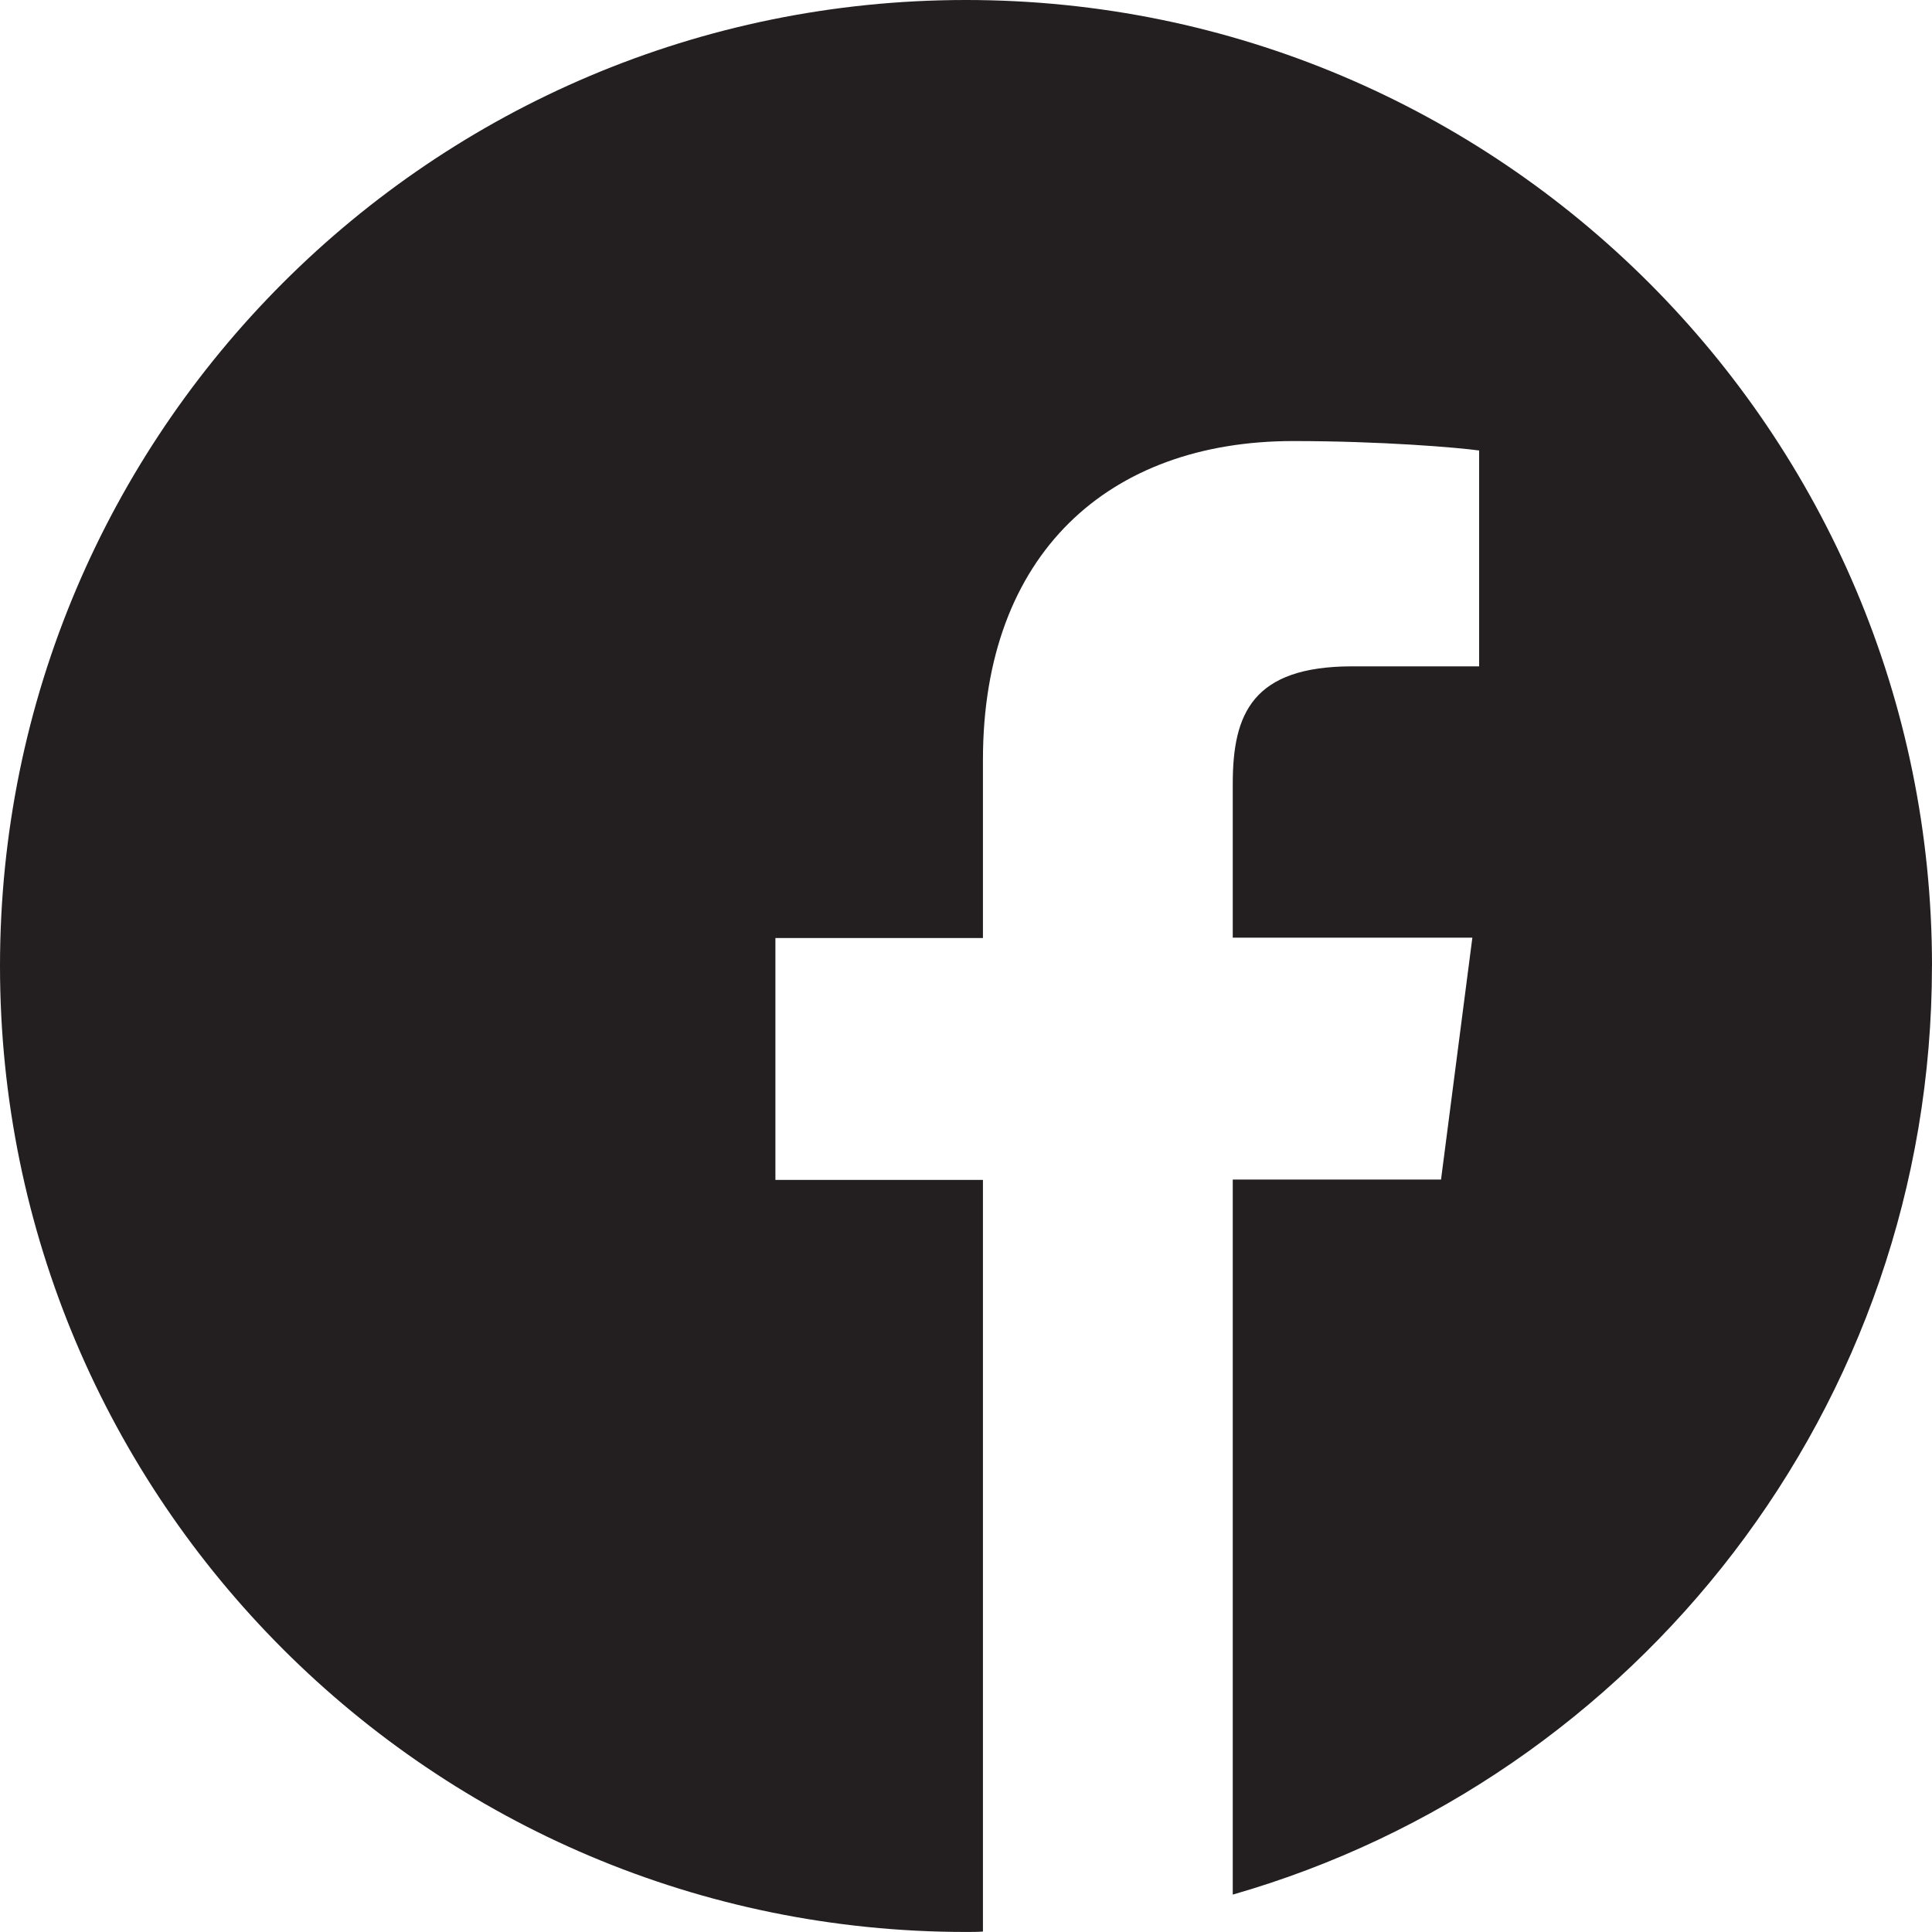
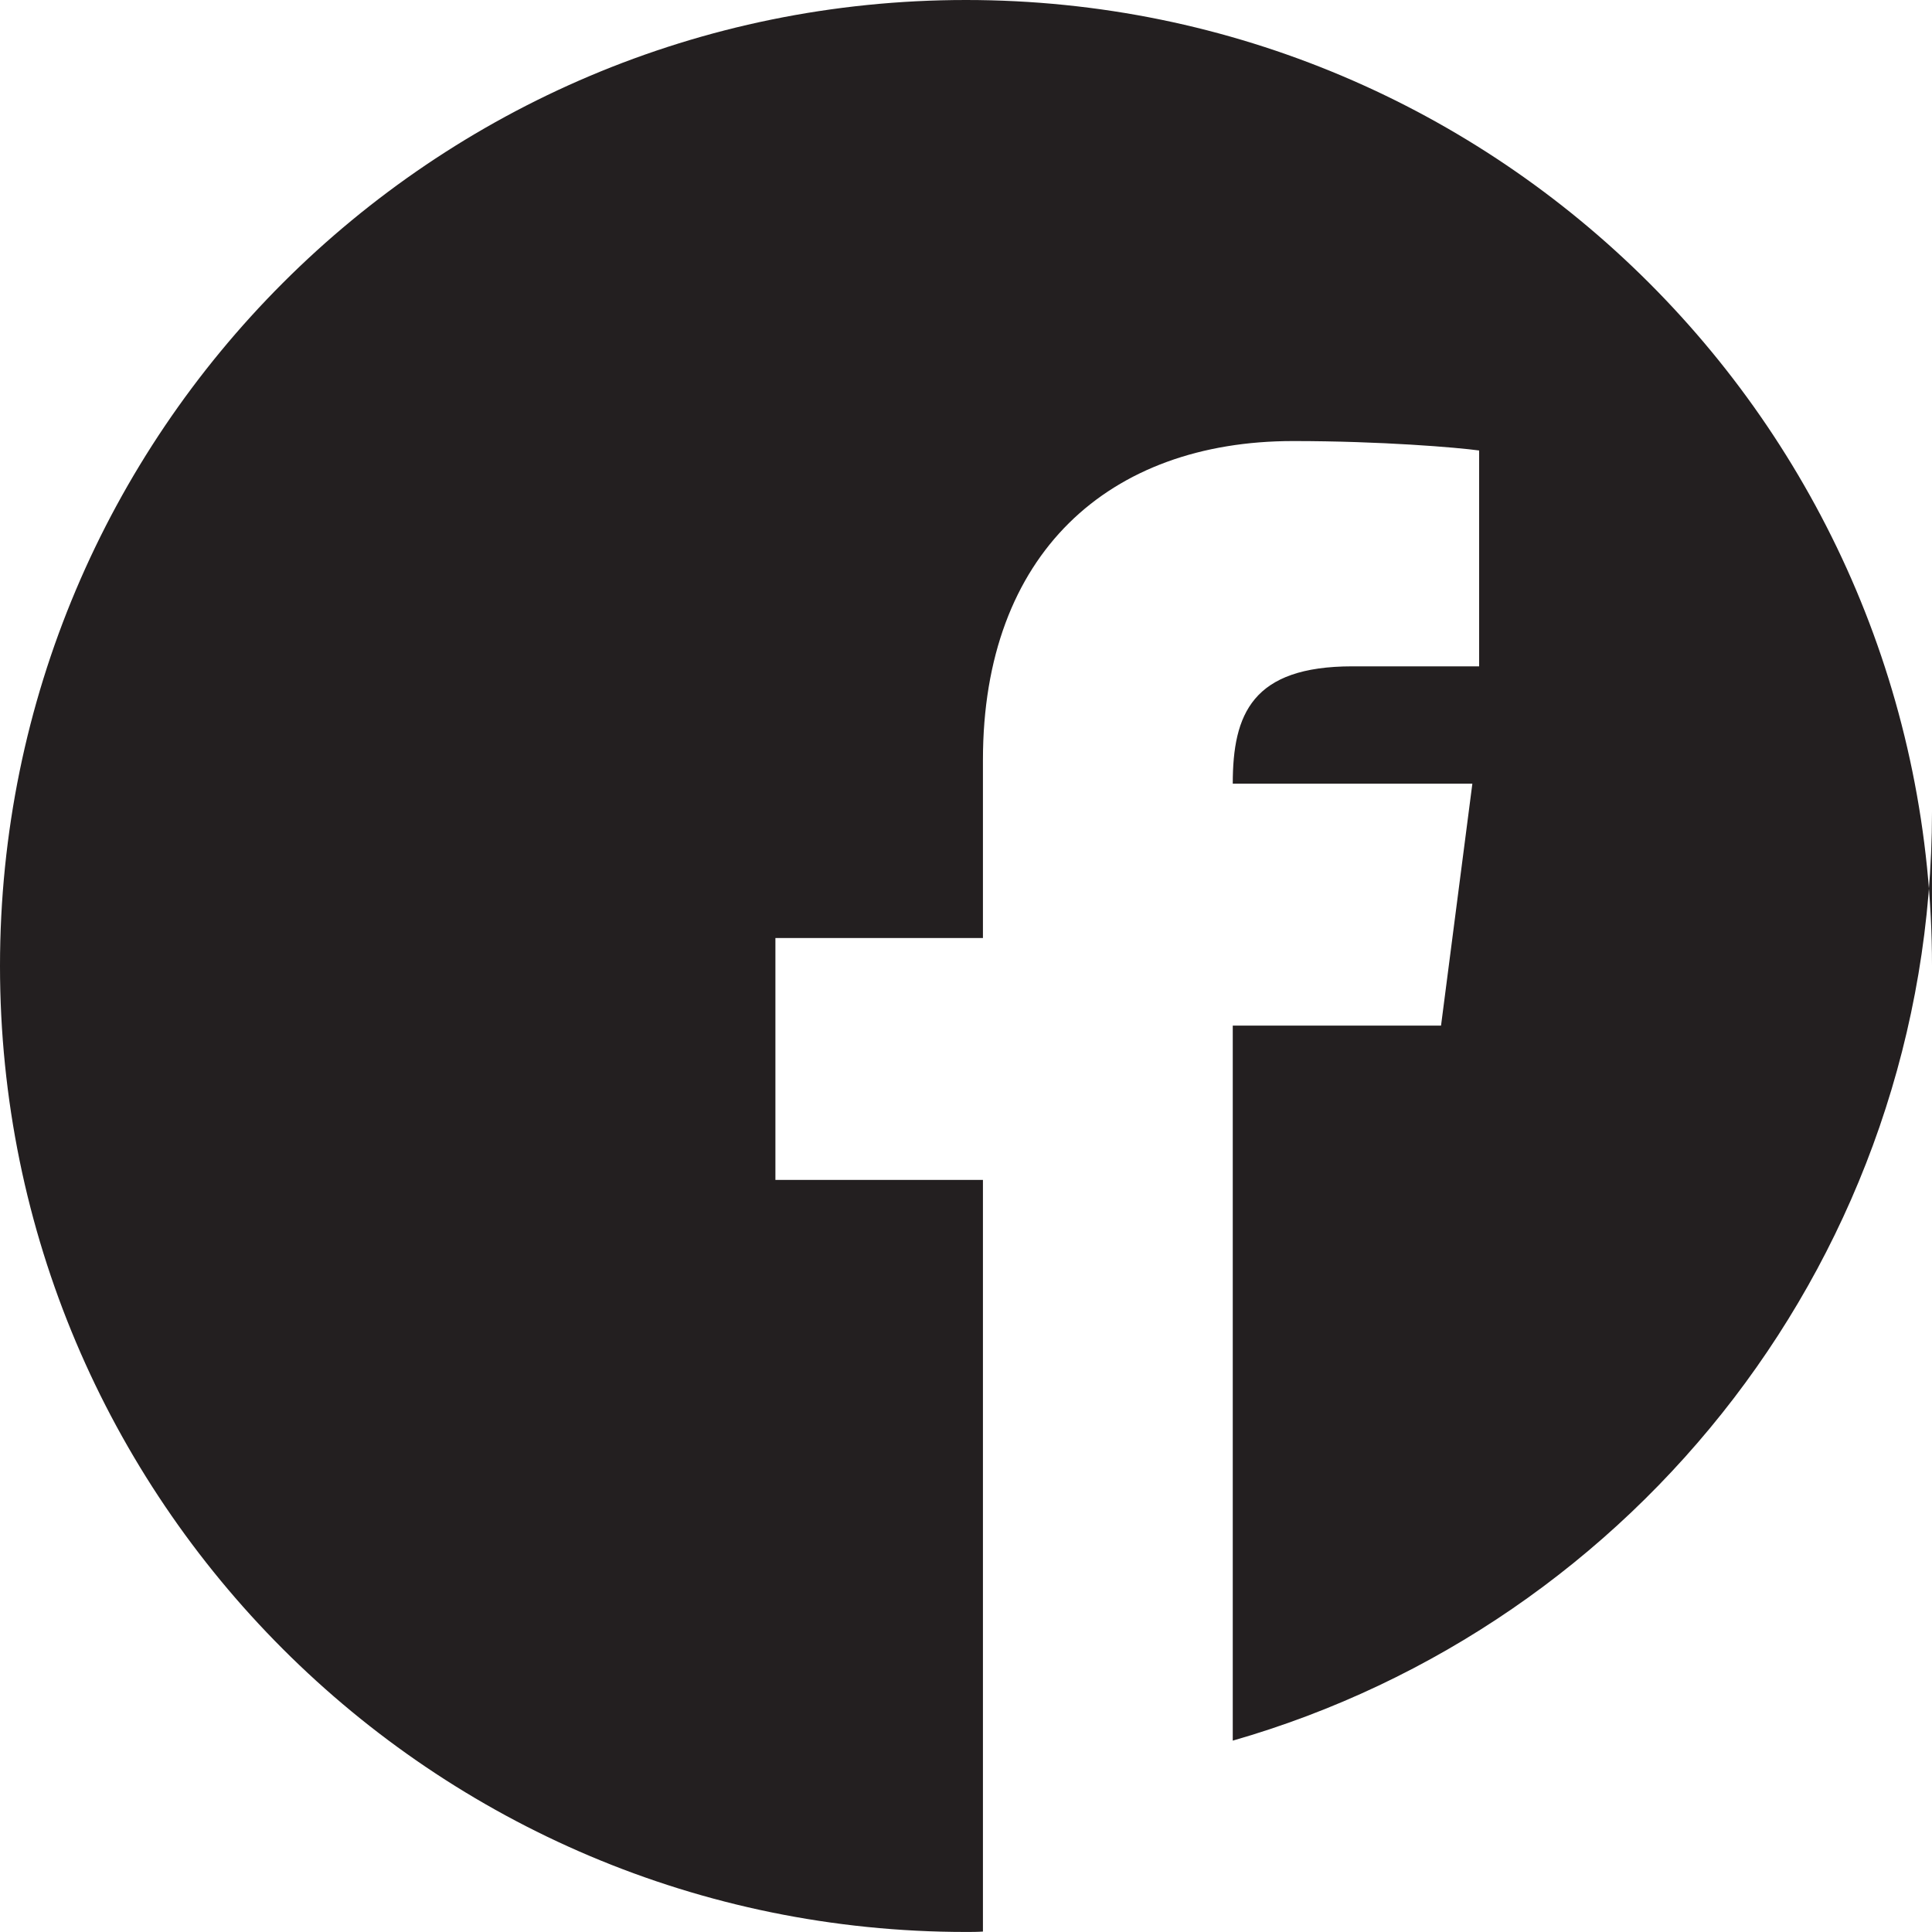
<svg xmlns="http://www.w3.org/2000/svg" id="Layer_2" data-name="Layer 2" viewBox="0 0 43.857 43.857">
  <defs>
    <style>
      .cls-1 {
        fill: #231f20;
      }
    </style>
  </defs>
  <g id="Layer_1-2" data-name="Layer 1">
-     <path class="cls-1" d="M43.857,21.928C43.857,9.816,34.041,0,21.928,0S0,9.816,0,21.928s9.816,21.928,21.928,21.928c.128,0,.257,0,.385-.009v-17.063h-4.711v-5.491h4.711v-4.043c0-4.685,2.861-7.238,7.041-7.238,2.004,0,3.726.146,4.223.214v4.9h-2.878c-2.27,0-2.715,1.079-2.715,2.664v3.495h5.439l-.711,5.491h-4.728v16.232c9.165-2.63,15.872-11.067,15.872-21.08Z" />
+     <path class="cls-1" d="M43.857,21.928C43.857,9.816,34.041,0,21.928,0S0,9.816,0,21.928s9.816,21.928,21.928,21.928c.128,0,.257,0,.385-.009v-17.063h-4.711v-5.491h4.711v-4.043c0-4.685,2.861-7.238,7.041-7.238,2.004,0,3.726.146,4.223.214v4.9h-2.878c-2.27,0-2.715,1.079-2.715,2.664h5.439l-.711,5.491h-4.728v16.232c9.165-2.63,15.872-11.067,15.872-21.08Z" />
  </g>
</svg>